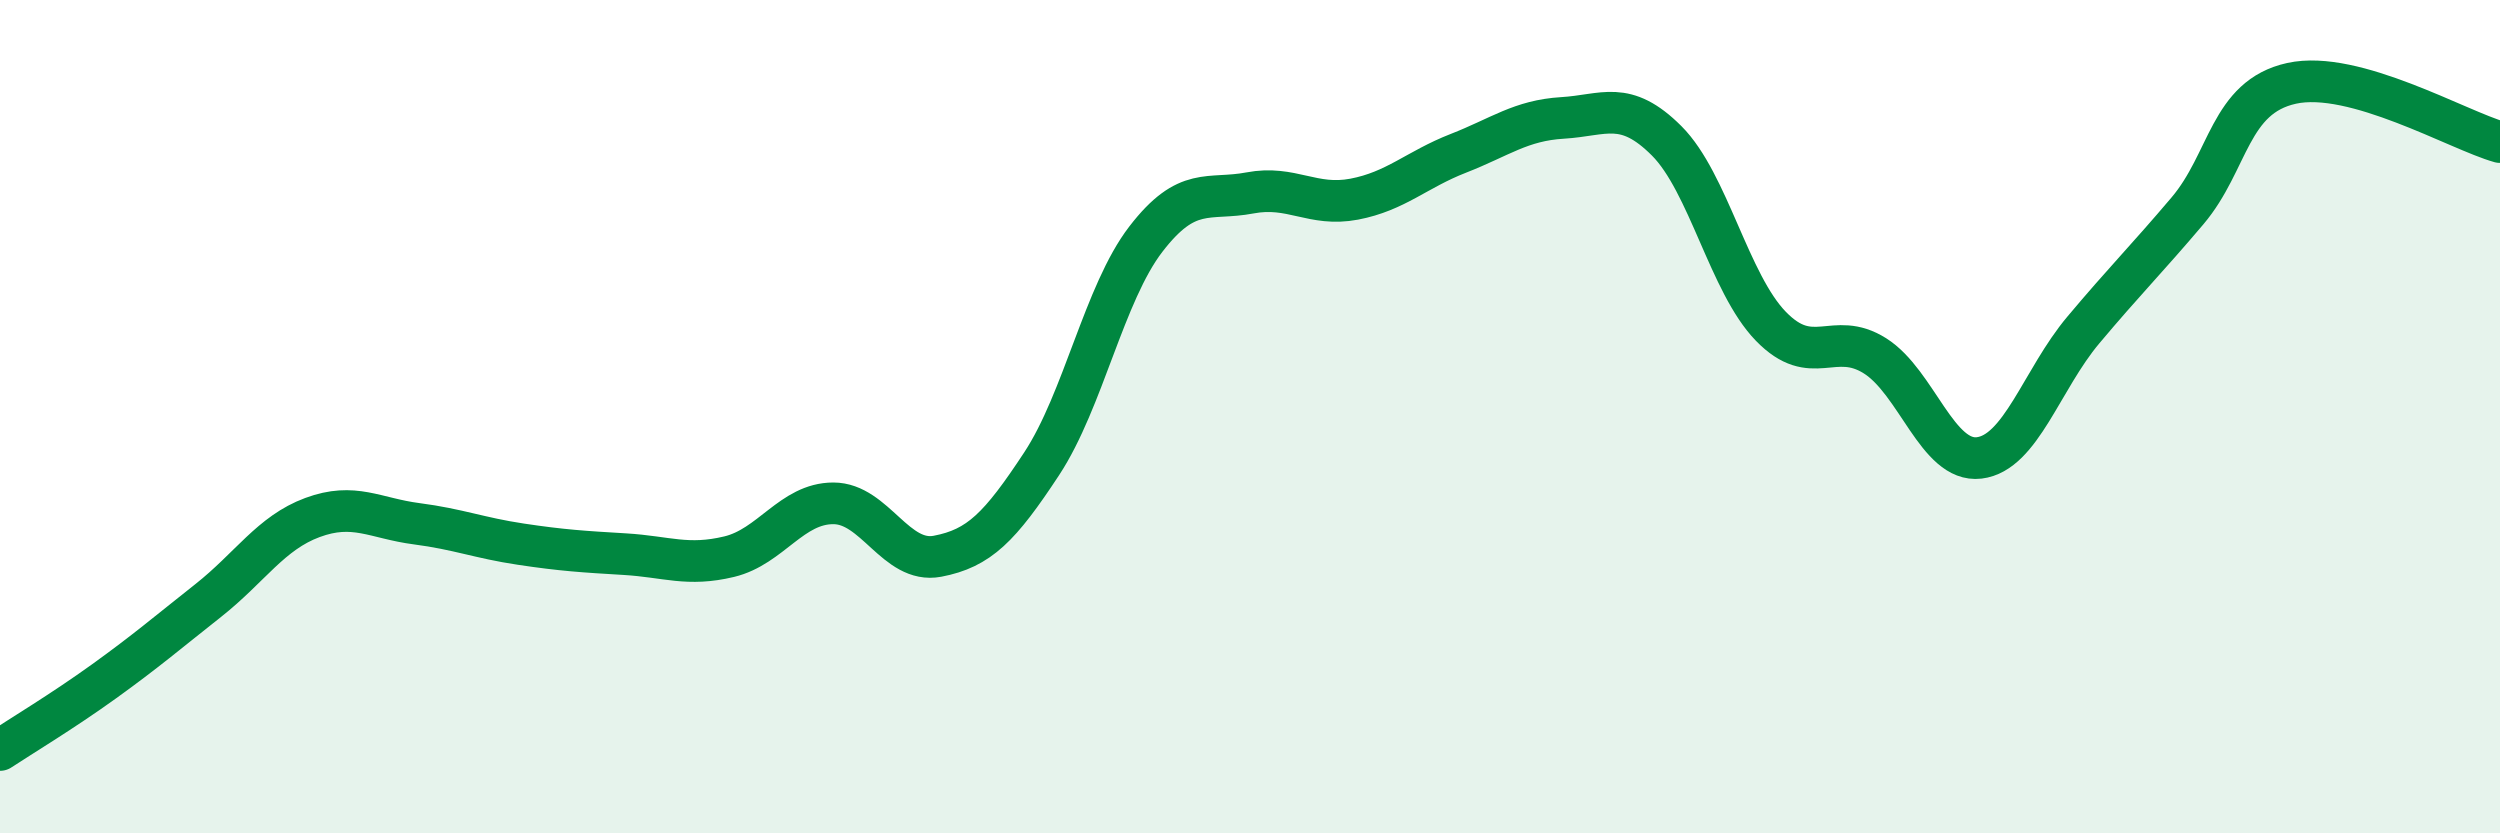
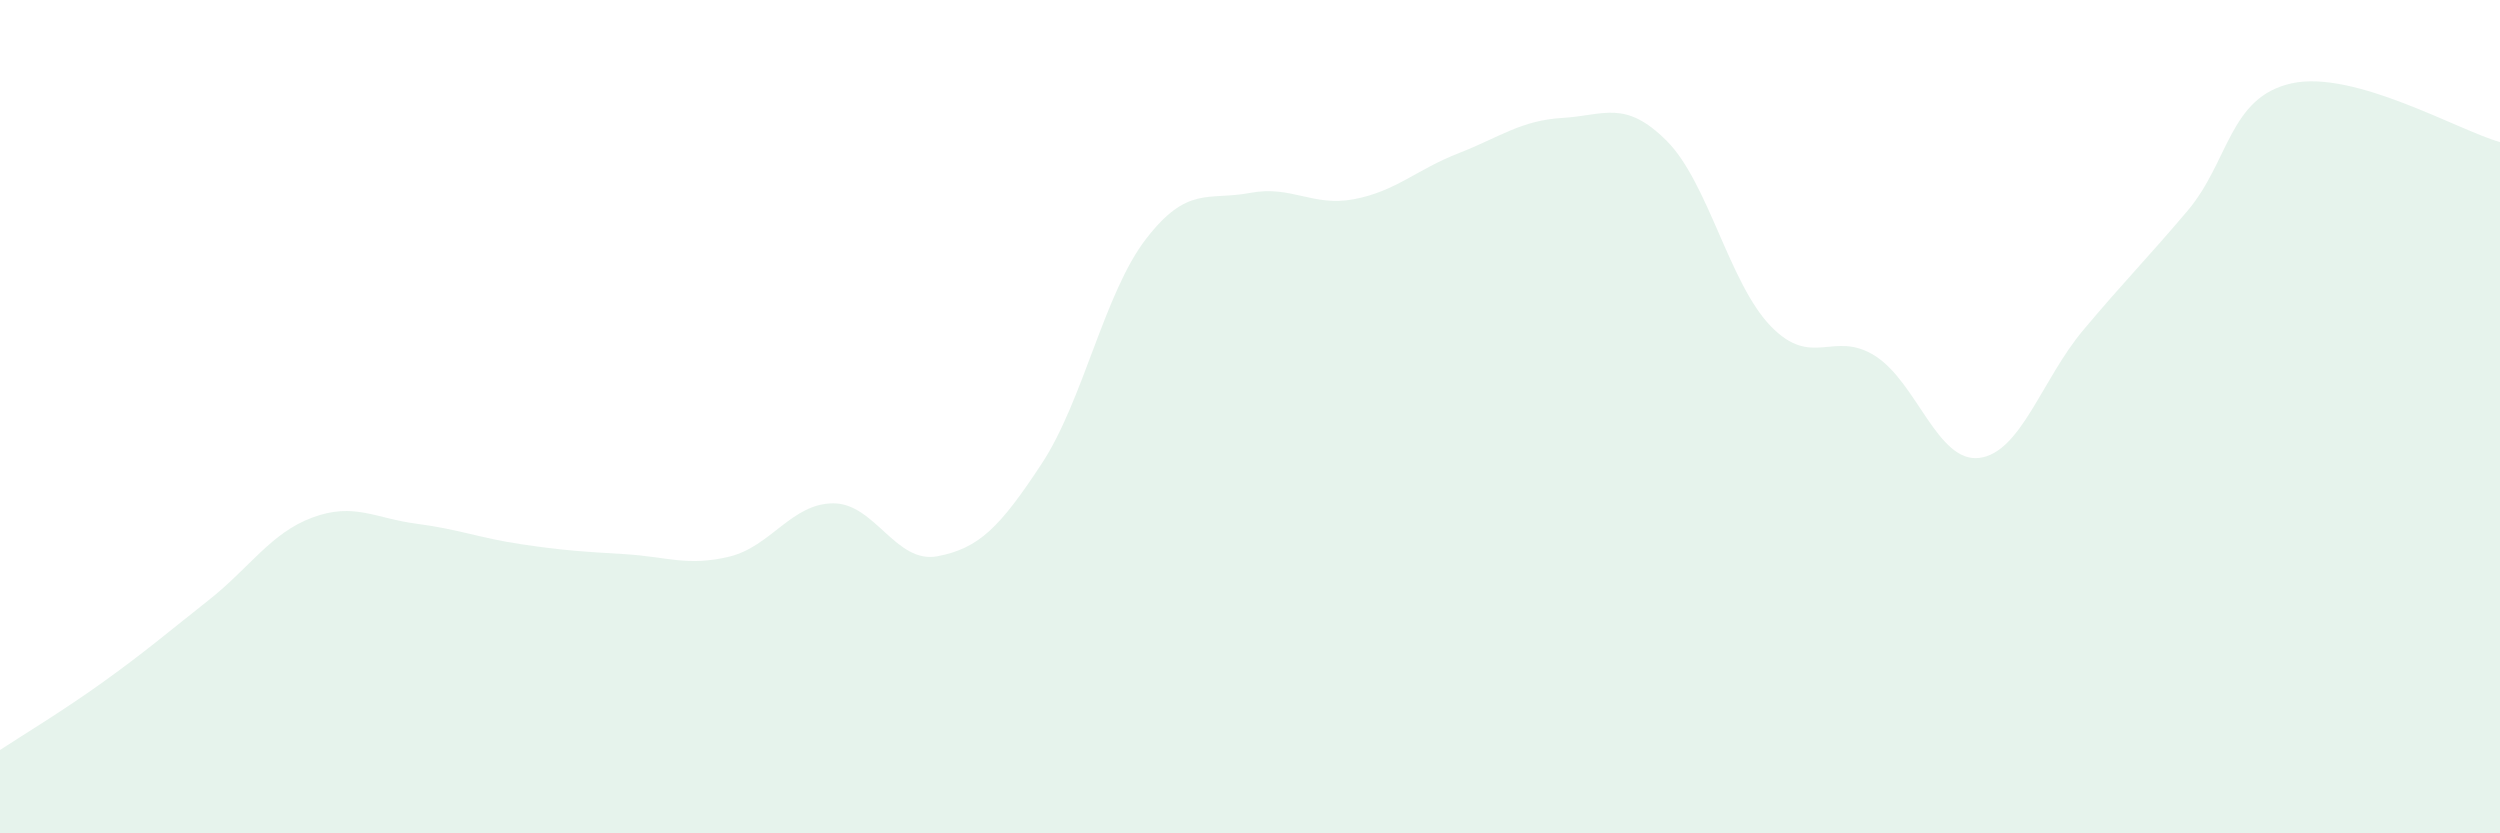
<svg xmlns="http://www.w3.org/2000/svg" width="60" height="20" viewBox="0 0 60 20">
  <path d="M 0,18 C 0.5,17.67 1.5,17.07 2.5,16.35 C 3.5,15.63 4,15.2 5,14.41 C 6,13.62 6.5,12.79 7.5,12.42 C 8.5,12.05 9,12.44 10,12.57 C 11,12.7 11.5,12.91 12.5,13.06 C 13.5,13.21 14,13.24 15,13.3 C 16,13.36 16.5,13.6 17.5,13.36 C 18.5,13.12 19,12.08 20,12.08 C 21,12.08 21.5,13.54 22.5,13.35 C 23.5,13.16 24,12.65 25,11.13 C 26,9.61 26.5,7.04 27.5,5.74 C 28.5,4.44 29,4.82 30,4.63 C 31,4.44 31.5,4.97 32.5,4.78 C 33.5,4.59 34,4.07 35,3.68 C 36,3.29 36.5,2.89 37.5,2.83 C 38.5,2.77 39,2.38 40,3.38 C 41,4.38 41.5,6.8 42.5,7.83 C 43.5,8.86 44,7.91 45,8.54 C 46,9.17 46.5,11.11 47.5,10.99 C 48.5,10.87 49,9.11 50,7.92 C 51,6.73 51.5,6.24 52.5,5.06 C 53.5,3.88 53.5,2.33 55,2 C 56.5,1.67 59,3.13 60,3.41L60 20L0 20Z" fill="#008740" opacity="0.1" stroke-linecap="round" stroke-linejoin="round" />
-   <path d="M 0,18 C 0.5,17.67 1.5,17.07 2.5,16.35 C 3.5,15.63 4,15.2 5,14.41 C 6,13.62 6.5,12.79 7.5,12.42 C 8.5,12.05 9,12.44 10,12.57 C 11,12.7 11.5,12.91 12.5,13.06 C 13.5,13.21 14,13.24 15,13.3 C 16,13.36 16.5,13.6 17.5,13.36 C 18.5,13.12 19,12.08 20,12.08 C 21,12.08 21.5,13.54 22.5,13.35 C 23.5,13.16 24,12.65 25,11.13 C 26,9.61 26.5,7.04 27.5,5.74 C 28.5,4.44 29,4.82 30,4.63 C 31,4.44 31.5,4.97 32.5,4.78 C 33.5,4.59 34,4.07 35,3.68 C 36,3.29 36.5,2.89 37.5,2.83 C 38.5,2.77 39,2.38 40,3.38 C 41,4.38 41.5,6.8 42.5,7.83 C 43.5,8.86 44,7.91 45,8.54 C 46,9.17 46.5,11.11 47.5,10.99 C 48.5,10.87 49,9.11 50,7.92 C 51,6.73 51.5,6.24 52.5,5.06 C 53.5,3.88 53.5,2.33 55,2 C 56.5,1.67 59,3.13 60,3.41" stroke="#008740" stroke-width="1" fill="none" stroke-linecap="round" stroke-linejoin="round" />
</svg>